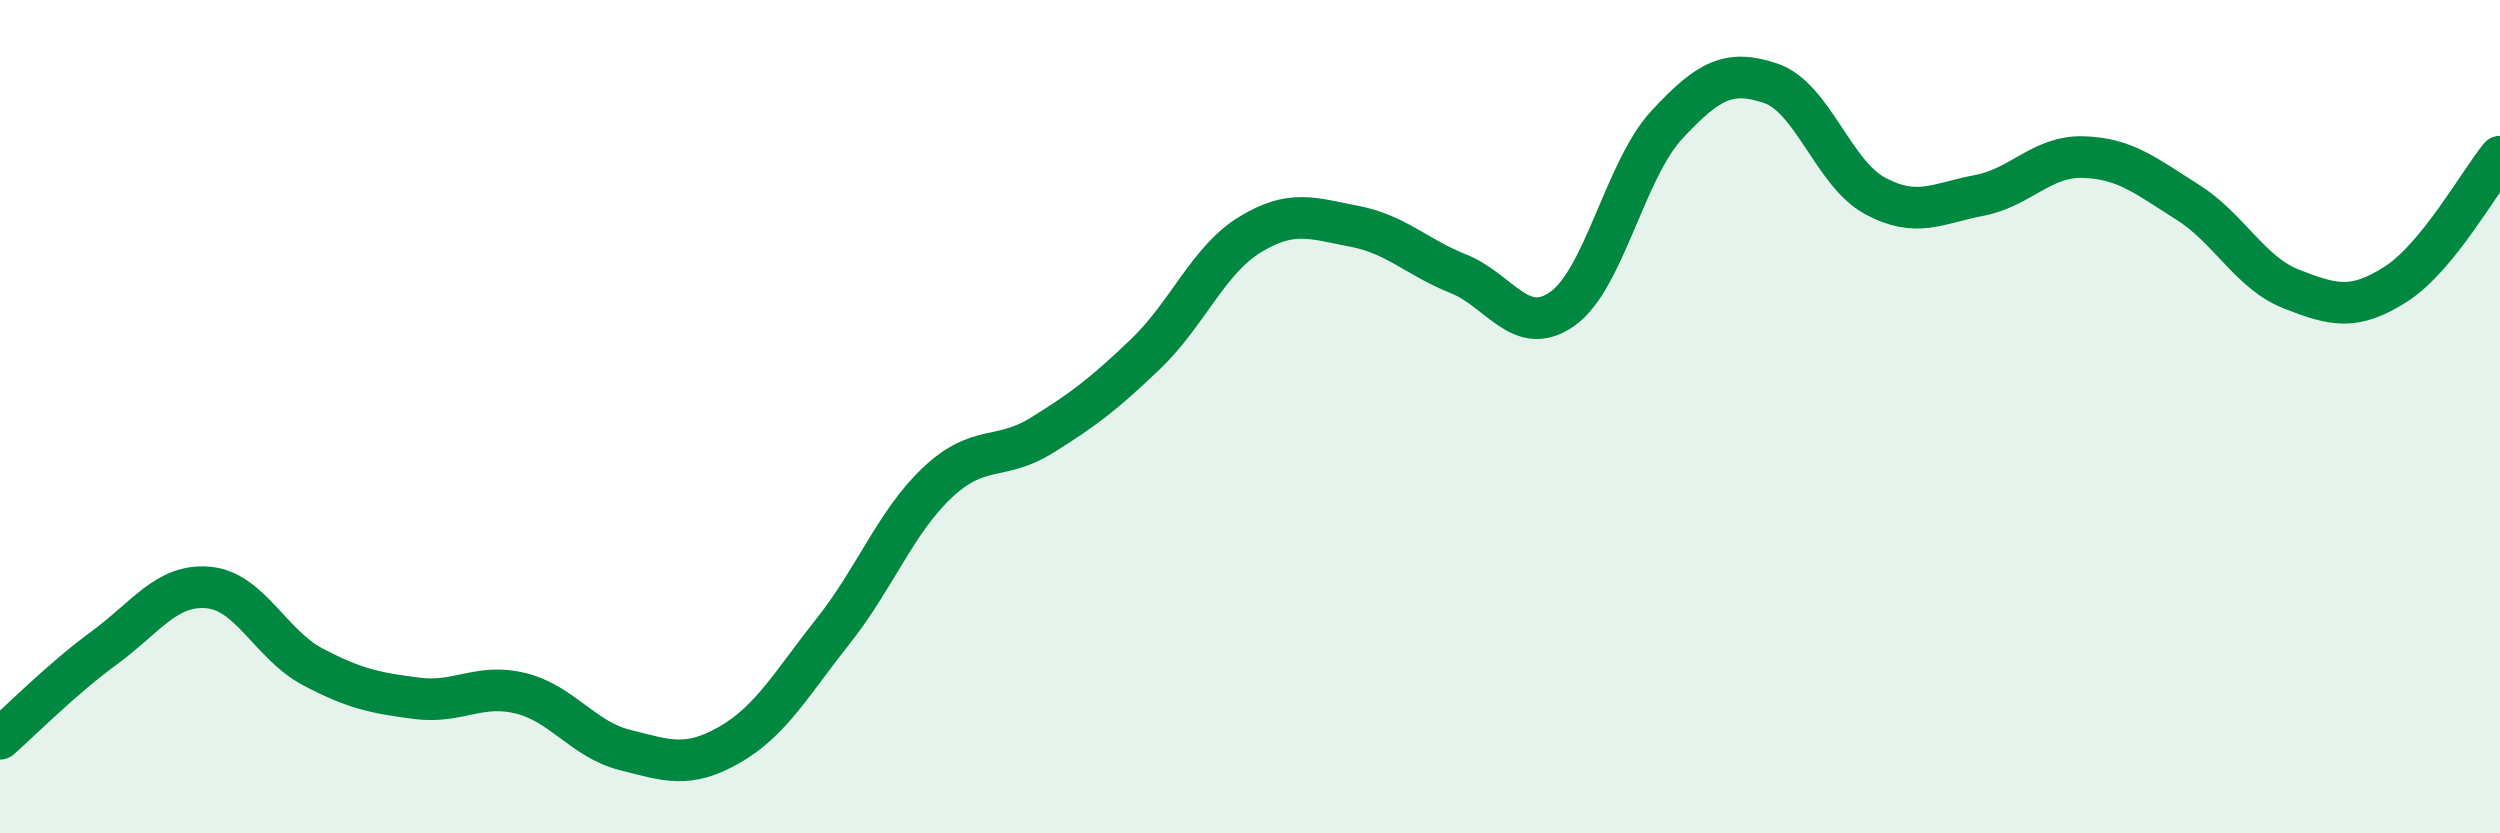
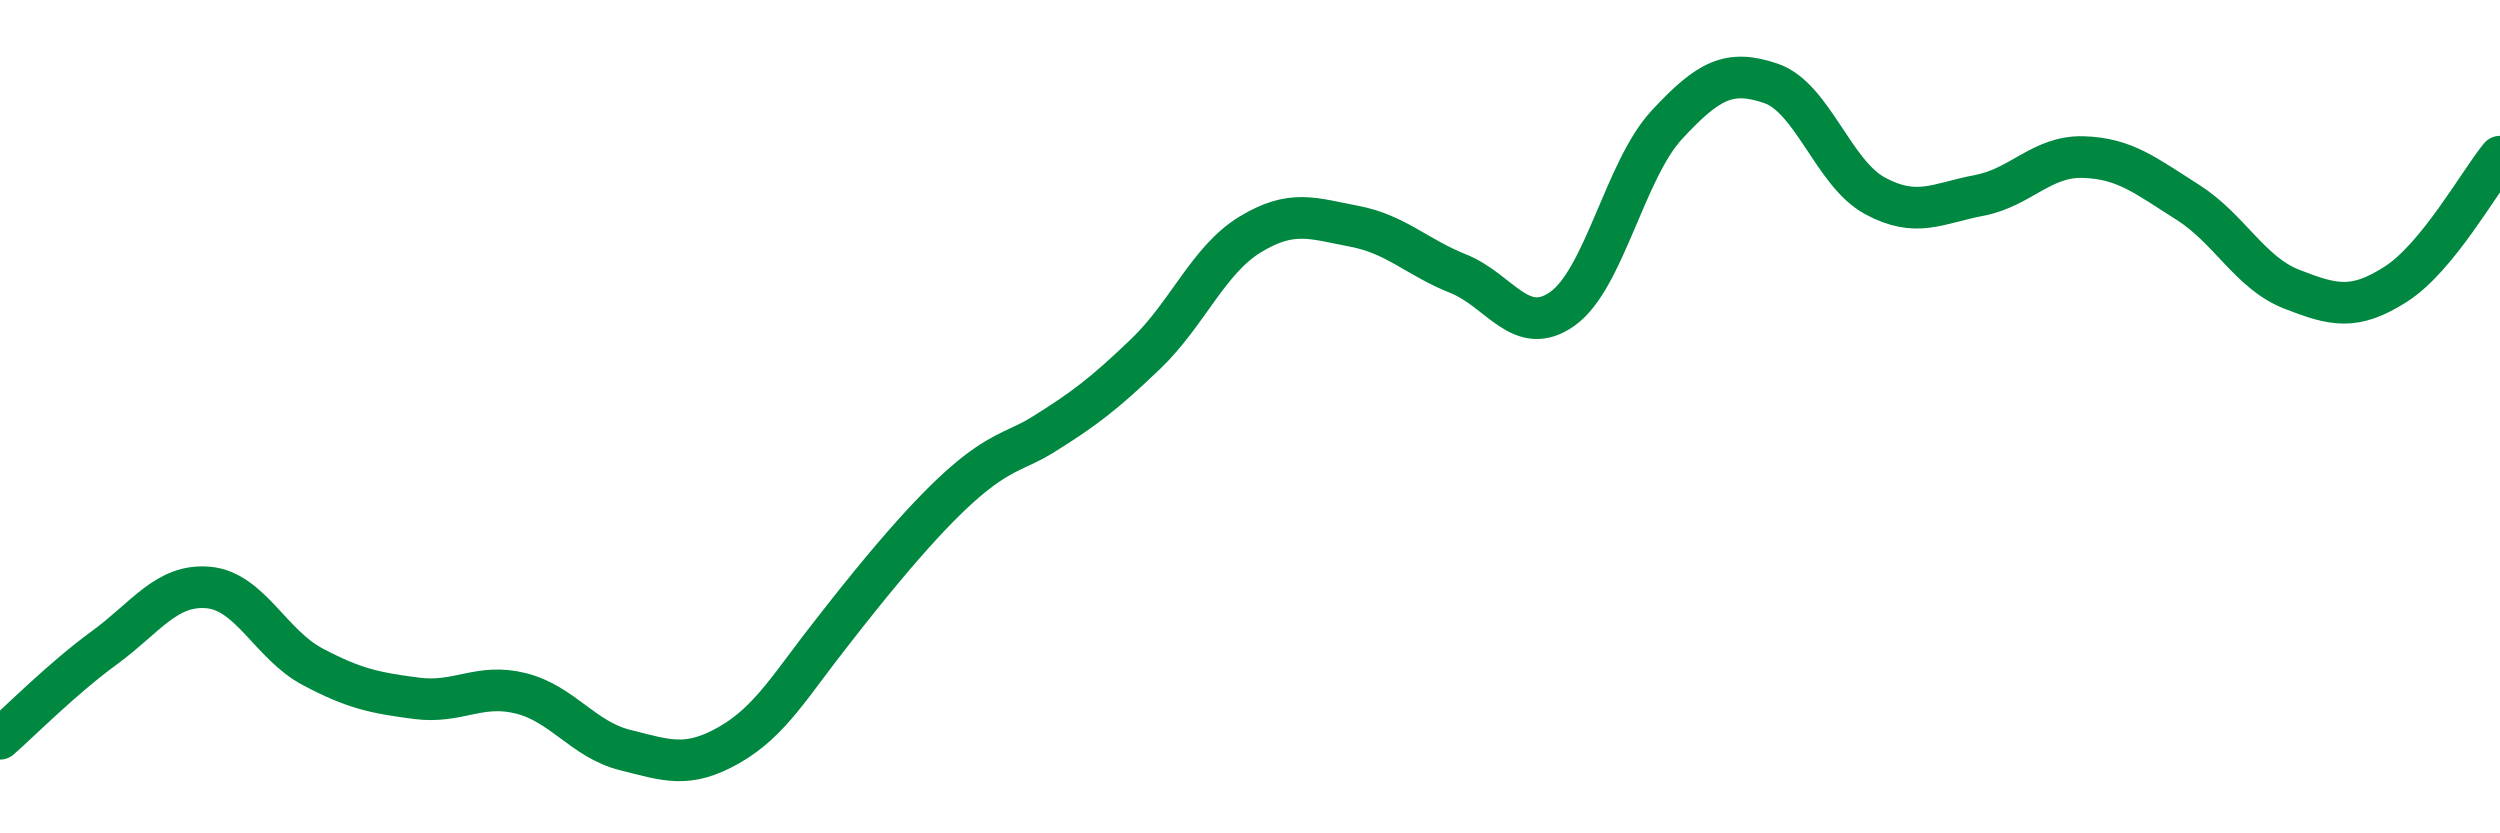
<svg xmlns="http://www.w3.org/2000/svg" width="60" height="20" viewBox="0 0 60 20">
-   <path d="M 0,17.73 C 0.5,17.29 1.5,16.28 2.5,15.55 C 3.5,14.82 4,14.01 5,14.1 C 6,14.19 6.5,15.47 7.5,16 C 8.5,16.53 9,16.63 10,16.76 C 11,16.89 11.5,16.39 12.5,16.64 C 13.5,16.89 14,17.75 15,18 C 16,18.25 16.5,18.45 17.5,17.88 C 18.5,17.31 19,16.4 20,15.14 C 21,13.88 21.5,12.52 22.5,11.58 C 23.5,10.64 24,11.07 25,10.45 C 26,9.83 26.5,9.45 27.5,8.49 C 28.5,7.53 29,6.24 30,5.63 C 31,5.02 31.5,5.24 32.5,5.43 C 33.5,5.62 34,6.17 35,6.57 C 36,6.97 36.5,8.12 37.5,7.41 C 38.5,6.7 39,4.08 40,3 C 41,1.92 41.5,1.66 42.5,2 C 43.5,2.34 44,4.16 45,4.7 C 46,5.24 46.5,4.88 47.5,4.69 C 48.5,4.5 49,3.74 50,3.77 C 51,3.8 51.5,4.22 52.5,4.85 C 53.5,5.48 54,6.55 55,6.94 C 56,7.33 56.5,7.46 57.5,6.82 C 58.5,6.18 59.5,4.37 60,3.76L60 20L0 20Z" fill="#008740" opacity="0.1" stroke-linecap="round" stroke-linejoin="round" />
-   <path d="M 0,17.73 C 0.5,17.29 1.5,16.28 2.5,15.55 C 3.5,14.82 4,14.01 5,14.1 C 6,14.19 6.5,15.47 7.5,16 C 8.5,16.53 9,16.63 10,16.76 C 11,16.89 11.5,16.39 12.5,16.64 C 13.5,16.89 14,17.75 15,18 C 16,18.25 16.5,18.45 17.5,17.88 C 18.5,17.31 19,16.4 20,15.14 C 21,13.88 21.5,12.52 22.5,11.58 C 23.5,10.64 24,11.07 25,10.45 C 26,9.83 26.5,9.45 27.5,8.49 C 28.5,7.53 29,6.24 30,5.63 C 31,5.02 31.5,5.24 32.5,5.43 C 33.5,5.62 34,6.17 35,6.57 C 36,6.97 36.5,8.12 37.5,7.41 C 38.5,6.7 39,4.08 40,3 C 41,1.92 41.5,1.66 42.5,2 C 43.5,2.34 44,4.16 45,4.7 C 46,5.24 46.5,4.88 47.5,4.69 C 48.5,4.5 49,3.74 50,3.77 C 51,3.8 51.5,4.22 52.5,4.85 C 53.5,5.48 54,6.55 55,6.94 C 56,7.33 56.5,7.46 57.5,6.82 C 58.5,6.18 59.5,4.37 60,3.76" stroke="#008740" stroke-width="1" fill="none" stroke-linecap="round" stroke-linejoin="round" />
+   <path d="M 0,17.73 C 0.5,17.29 1.5,16.28 2.5,15.55 C 3.5,14.82 4,14.01 5,14.1 C 6,14.19 6.5,15.47 7.5,16 C 8.5,16.53 9,16.63 10,16.76 C 11,16.89 11.5,16.39 12.5,16.64 C 13.5,16.89 14,17.75 15,18 C 16,18.25 16.5,18.45 17.5,17.88 C 18.5,17.31 19,16.4 20,15.14 C 23.5,10.64 24,11.07 25,10.45 C 26,9.83 26.5,9.45 27.5,8.49 C 28.5,7.53 29,6.24 30,5.63 C 31,5.02 31.5,5.24 32.5,5.43 C 33.5,5.62 34,6.17 35,6.57 C 36,6.97 36.5,8.12 37.5,7.41 C 38.5,6.7 39,4.08 40,3 C 41,1.92 41.5,1.66 42.5,2 C 43.5,2.34 44,4.16 45,4.7 C 46,5.24 46.5,4.88 47.5,4.69 C 48.5,4.5 49,3.74 50,3.77 C 51,3.8 51.5,4.22 52.5,4.85 C 53.5,5.48 54,6.55 55,6.94 C 56,7.33 56.5,7.46 57.5,6.82 C 58.5,6.18 59.5,4.37 60,3.76" stroke="#008740" stroke-width="1" fill="none" stroke-linecap="round" stroke-linejoin="round" />
</svg>